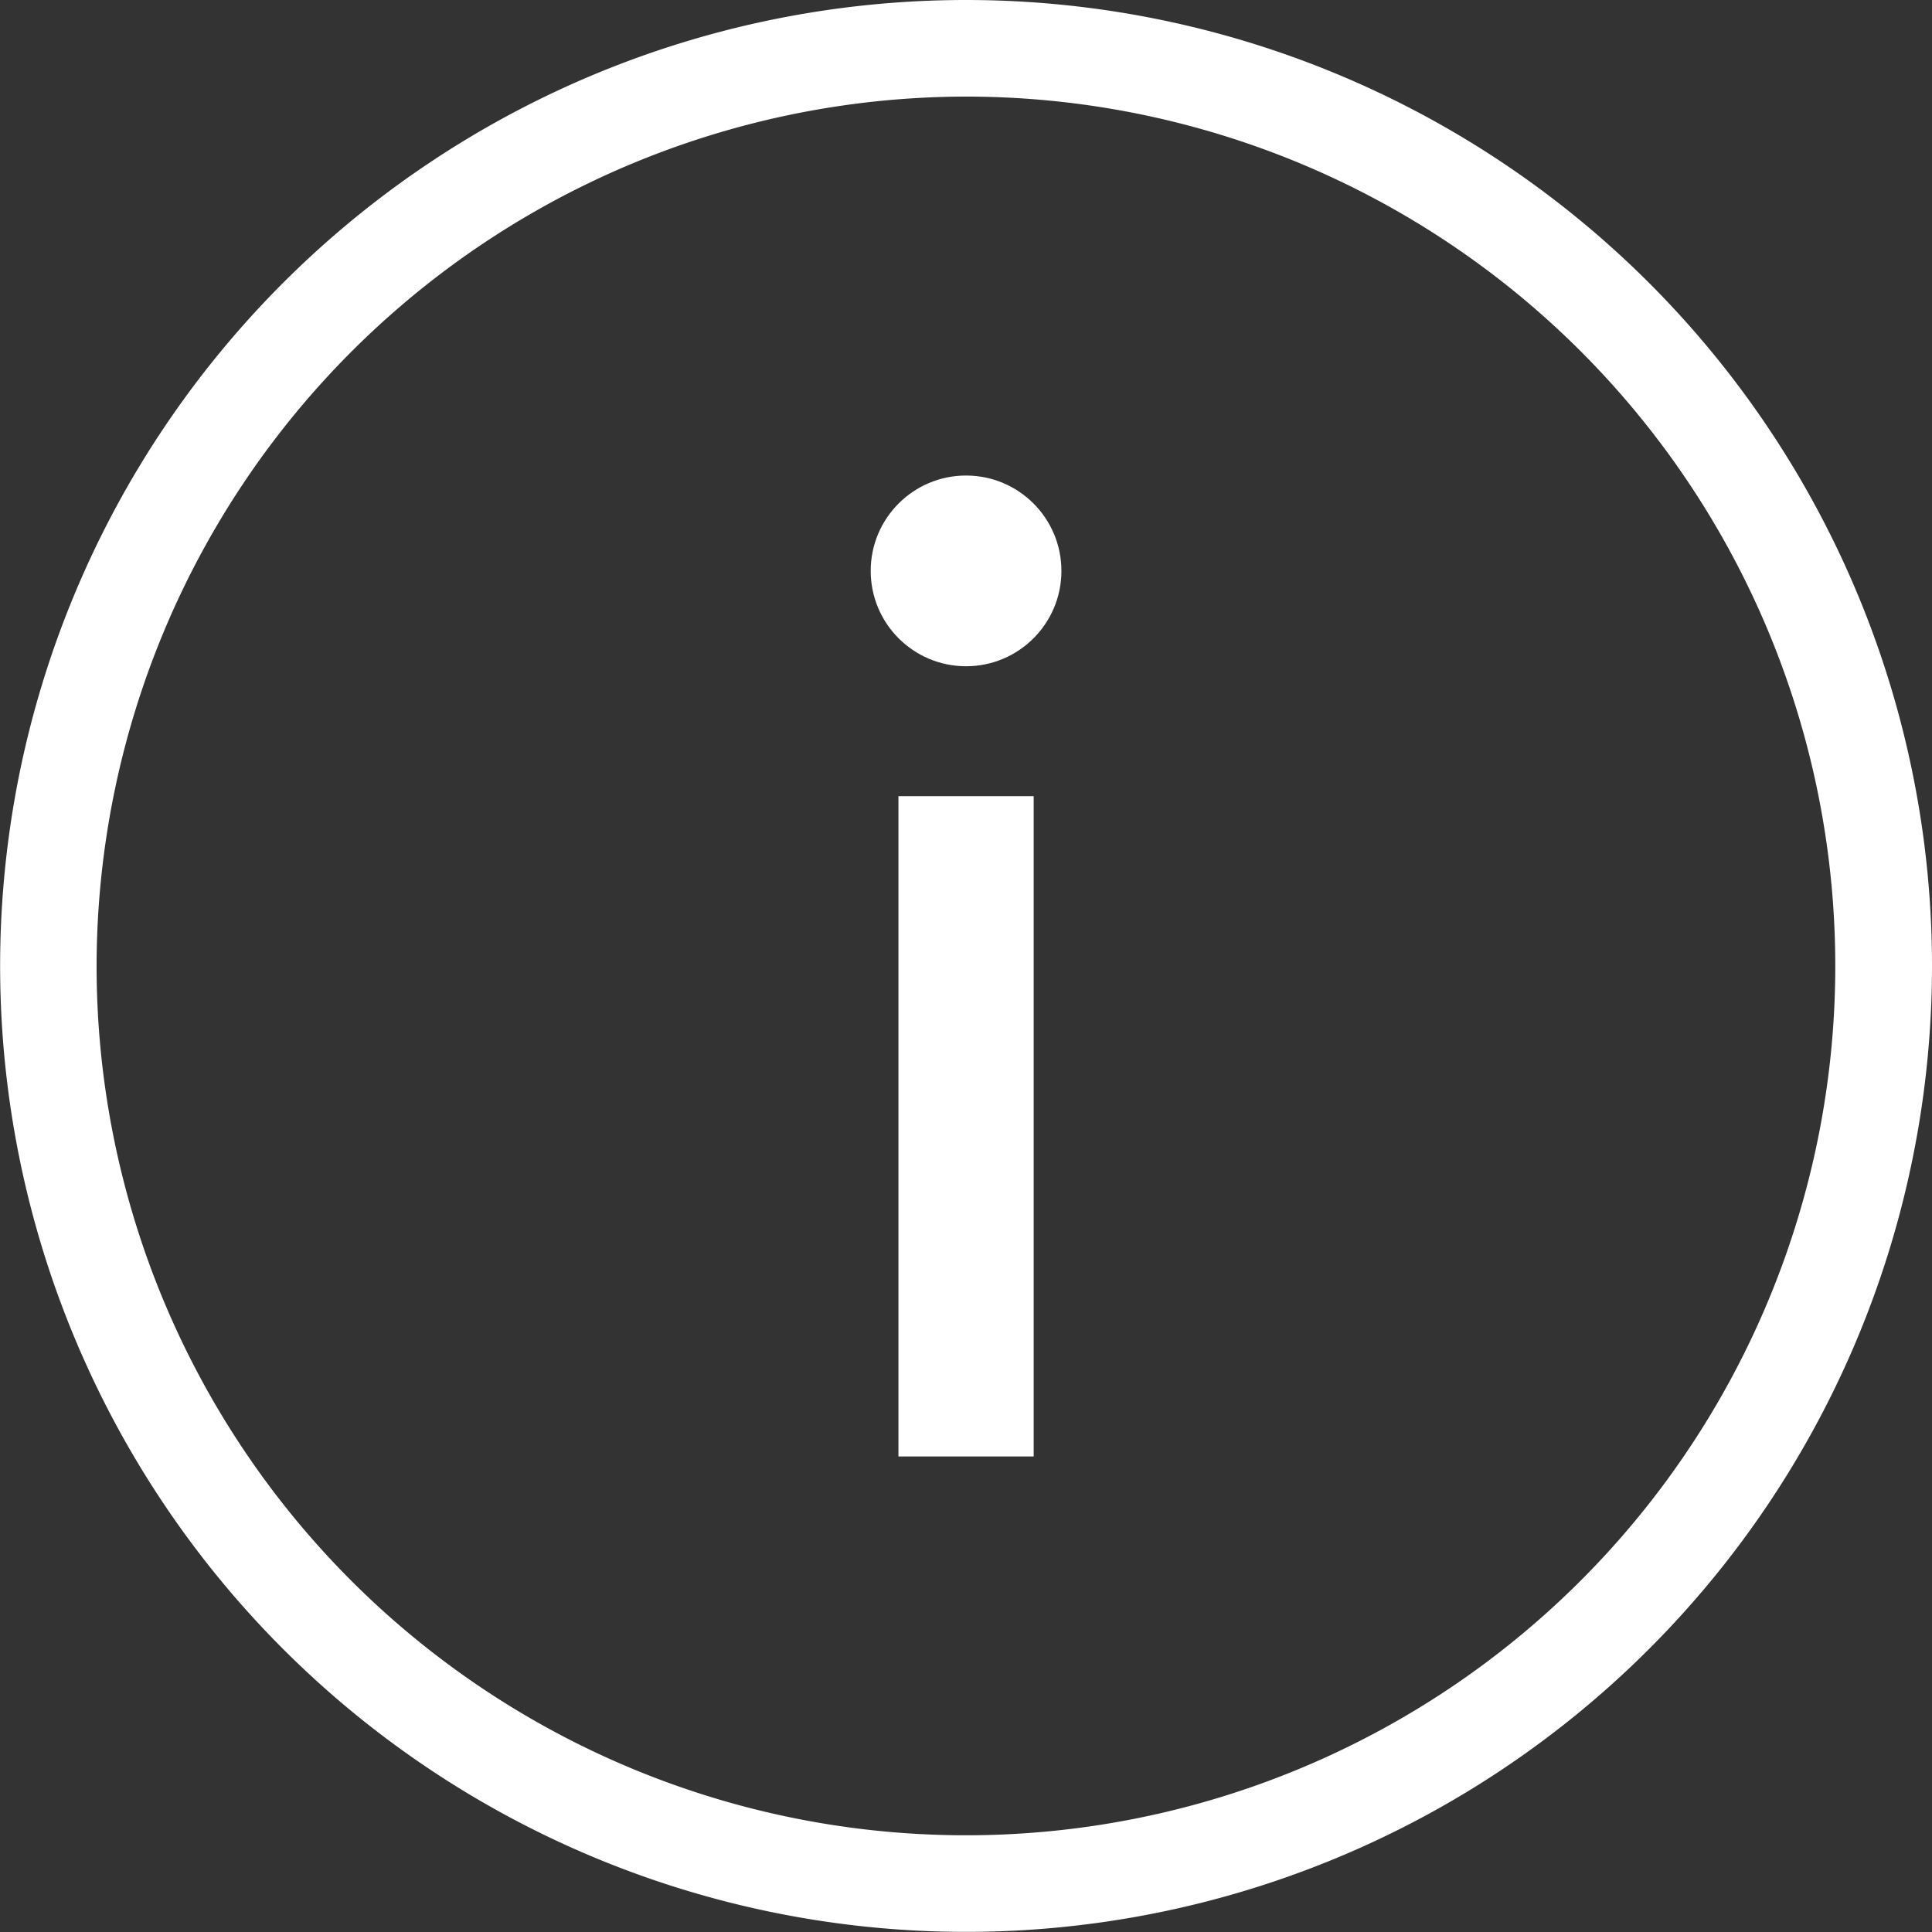
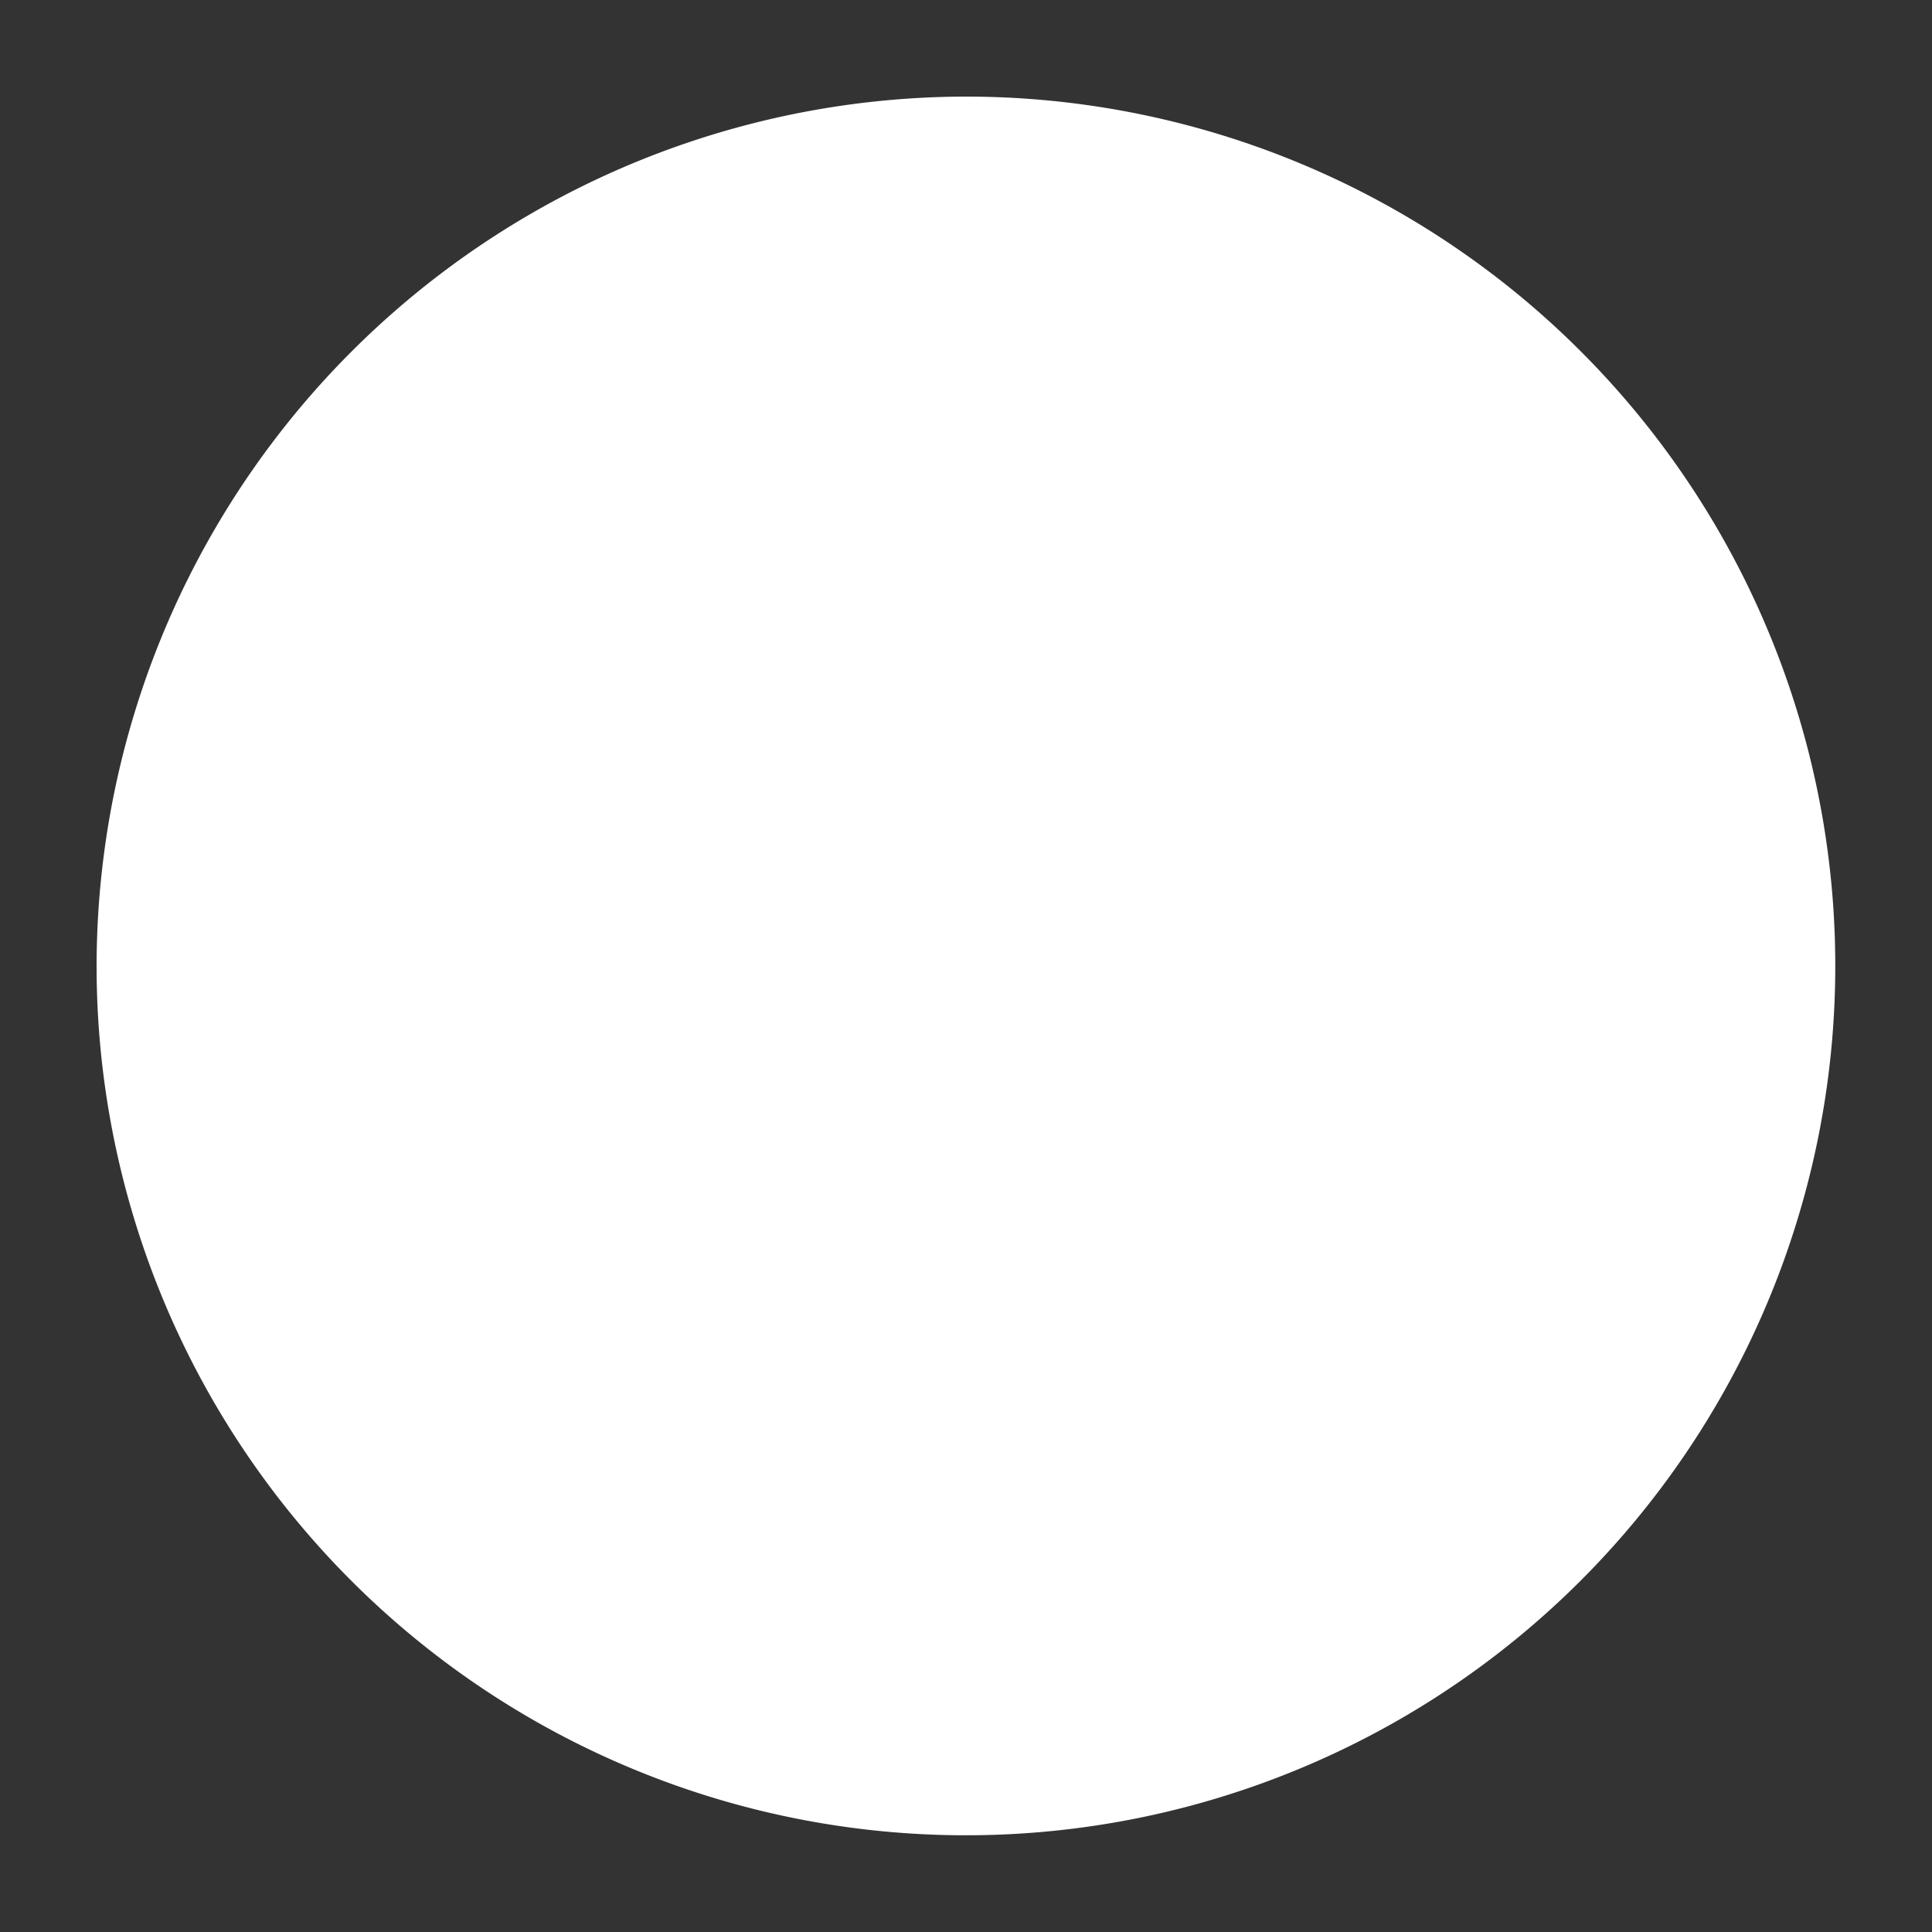
<svg xmlns="http://www.w3.org/2000/svg" width="15.601" height="15.601" viewBox="0 0 15.601 15.601">
  <rect x="0" y="0" width="15.601" height="15.601" fill="#333333" stroke="none" />
  <g id="icon" transform="translate(-14.876 -16.29)">
    <circle id="Ellipse_19" data-name="Ellipse 19" cx="0.77" cy="0.77" r="0.77" transform="translate(21.907 20.13)" fill="#fff" />
    <g id="Group_708" data-name="Group 708" transform="translate(14.876 16.29)">
-       <path id="Path_768" data-name="Path 768" d="M22.677,17.07a7.02,7.02,0,1,1-7.021,7.02,7.029,7.029,0,0,1,7.021-7.02m0-.78a7.8,7.8,0,1,0,7.8,7.8,7.8,7.8,0,0,0-7.8-7.8Z" transform="translate(-14.876 -16.29)" fill="#fff" />
-       <rect id="Rectangle_60" data-name="Rectangle 60" width="1.092" height="5.332" transform="translate(7.255 6.429)" fill="#fff" />
+       <path id="Path_768" data-name="Path 768" d="M22.677,17.07a7.02,7.02,0,1,1-7.021,7.02,7.029,7.029,0,0,1,7.021-7.02m0-.78Z" transform="translate(-14.876 -16.29)" fill="#fff" />
    </g>
  </g>
</svg>